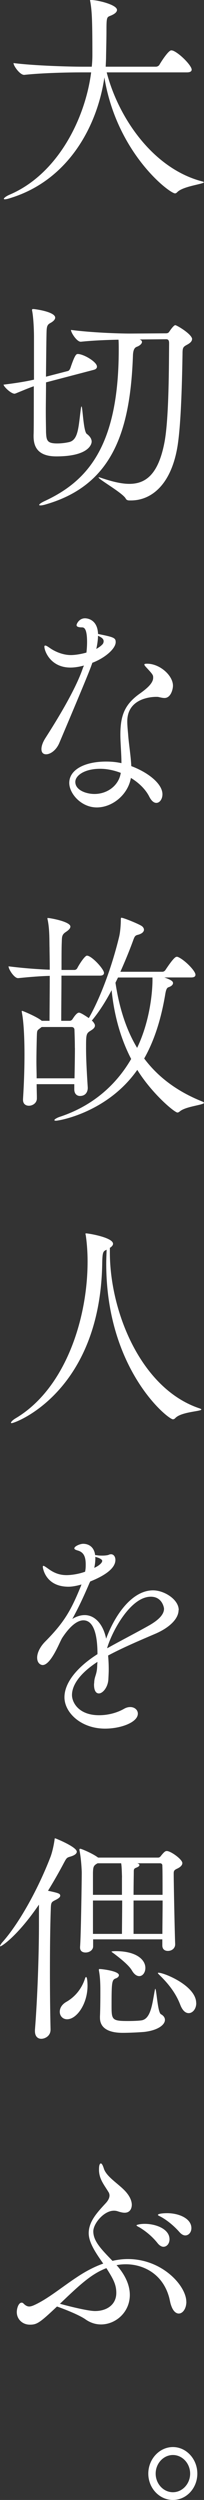
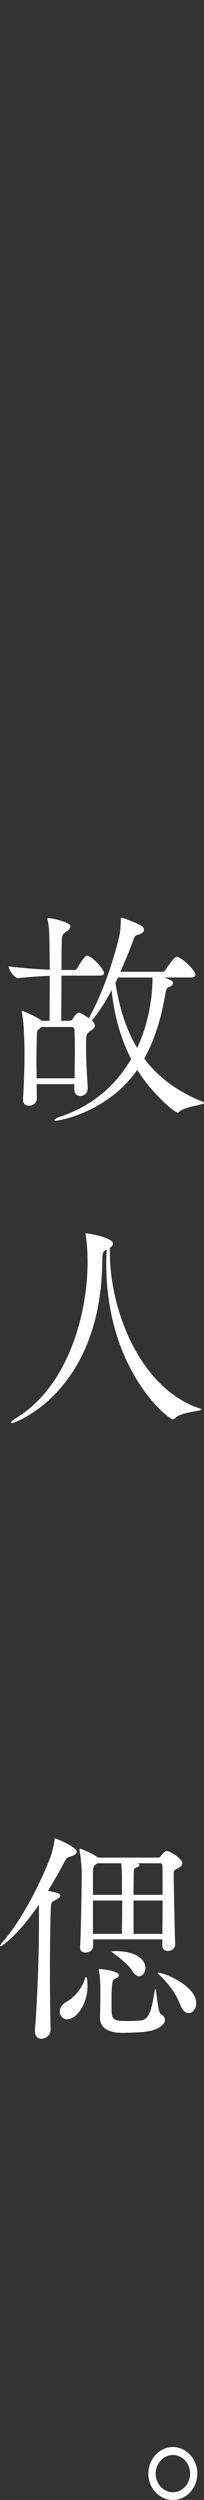
<svg xmlns="http://www.w3.org/2000/svg" id="_レイヤー_2" data-name="レイヤー 2" viewBox="0 0 36.08 440.4">
  <rect x="0" y="0" width="36.08" height="440.4" fill="#333333" stroke="none" />
  <defs>
    <style>
      .cls-1 {
        fill: #fff;
      }
    </style>
  </defs>
  <g id="_テキスト_文字打ち_" data-name="テキスト（文字打ち）">
    <g>
-       <path class="cls-1" d="M36.05,32.11c0,.32-3.72.68-4.72,1.76-.11.12-.26.2-.37.2-.97,0-10.3-7.04-12.5-20.44-1.23,8.52-6.29,18-16.44,21.2-.6.2-.97.28-1.15.28-.15,0-.19-.04-.19-.08,0-.16.48-.52,1.08-.76,8.48-3.64,13.32-13.4,14.36-21.52h-1.75c-2.05,0-6.77.08-10.08.44h-.04c-.71,0-1.86-1.56-1.86-2.08,3.79.48,10.01.64,12.13.64h1.71c.08-.72.11-1.4.11-2.08,0-6.68-.11-7.8-.37-9.4-.04-.08-.04-.16-.04-.2s.04-.08.07-.08c1.26,0,4.69.84,4.69,1.76,0,.4-.45.72-1,.96-.74.32-.86.12-.86,2.44,0,1.6-.04,3.08-.07,4.68,0,.64-.04,1.28-.07,1.92h8.89c.26,0,.52-.16.63-.36.22-.4,1.56-2.52,2.08-2.52.11,0,.19.04.26.04,1.19.44,3.35,2.64,3.35,3.36,0,.24-.19.48-.82.48h-14.21c2.01,7.8,8.04,16.88,16.85,19.2.22.04.33.12.33.16Z" />
-       <path class="cls-1" d="M17.15,64.56c0,.24-.11.48-.6.6l-8.41,2.2c0,1.8-.04,3.64-.04,5.2s.04,2.84.04,3.56c.07,1.44.15,2,1.97,2,.67,0,1.41-.08,2.12-.24,1.64-.4,1.64-2.64,2.08-5.96.04-.24.07-.32.11-.32.19,0,.33,4.44.93,4.84.6.44.86.92.86,1.36,0,.48-.56,2.6-6.25,2.6-3.5,0-4.02-1.96-4.02-3.56v-.24c.04-.52.04-4.52.04-8.56-.82.28-1.67.64-3.24,1.28-.04,0-.11.04-.15.04-.63,0-1.86-1.16-1.97-1.6,2.31-.28,3.98-.56,5.39-.88v-7.6c0-.64-.04-2.88-.3-4.4-.04-.12-.04-.24-.04-.28,0-.12.04-.16.22-.16.3,0,3.87.48,3.87,1.52,0,.28-.26.6-.74.88-.52.28-.74.44-.78,1.44-.04,1.04-.07,4.48-.11,8.08l3.87-1c.22-.04.37-.32.45-.52.78-2.32,1.04-2.48,1.3-2.48,1.04,0,3.39,1.4,3.39,2.2ZM33.96,59.76c0,.32-.26.64-.86.96-.74.4-.82.52-.82,1.68-.07,3.96-.22,12.12-.89,16.24-1.15,6.92-4.76,9.52-8.22,9.52h-.3c-.19,0-.48-.04-.63-.32-.48-.96-4.8-3.4-4.8-3.72,0,0,0-.04.04-.04.07,0,.22.04.45.12,1.79.6,3.46,1.04,4.95,1.04,2.9,0,5.13-1.68,6.21-7.32.82-4.28.78-14,.82-17.48,0-.6-.26-.68-.52-.68l-4.69.04c.3.12.41.28.41.44,0,.28-.33.6-.78.8-.33.12-.78.24-.82,1.64-.48,13.36-3.65,22.76-15.36,26.16-.52.16-.82.2-1,.2-.15,0-.22-.04-.22-.08,0-.16.37-.4.86-.64,7.48-3.44,13.21-9.44,13.21-26.72,0-.68,0-1.24-.04-1.76-1.9.04-4.31.12-6.66.36h-.04c-.67,0-1.71-1.6-1.71-2.08,3.68.48,8.41.64,10.42.64l6.36-.04c.41,0,.52-.16.63-.32.45-.68.86-1.12,1.04-1.12.26,0,2.98,1.6,2.98,2.48Z" />
-       <path class="cls-1" d="M20.46,113.12c0,1.12-1.82,2.76-4.13,3.64-.37,1.08-.82,2.28-5.84,14.12-.56,1.32-1.6,2-2.34,2-.48,0-.82-.28-.82-.92,0-.48.19-1.16.74-2,1.9-2.96,5.25-8.36,6.58-12.24.04-.16.15-.32.19-.48-1.15.32-1.97.36-2.38.36-3.53,0-4.61-2.92-4.61-3.68,0-.16.08-.2.15-.2.19,0,.52.24.71.36.93.68,2.38,1.32,3.83,1.32.11,0,1.19,0,2.75-.44.07-.64.11-1.28.11-1.84,0-2.56-.59-2.6-.93-2.6-.59,0-.93-.12-.93-.4,0-.2.45-1.2,1.49-1.2.19,0,2.2.04,2.31,2.76,2.79.56,3.12.68,3.12,1.44ZM29.09,122.96c-.3,0-.63-.08-1-.16-.11-.04-.26-.04-.48-.04-1.15,0-5.1.4-5.1,4.32,0,.64.07,1.4.15,2.28.11,1.64.48,3.8.56,5.6,3.09,1.16,5.51,3.16,5.51,4.96,0,.84-.48,1.52-1.08,1.52-.41,0-.86-.32-1.26-1.12-.63-1.24-1.79-2.4-3.24-3.28-.52,2.96-3.27,5.2-6.03,5.2s-4.87-2.44-4.87-4.32c0-2.36,2.79-3.76,6.51-3.76.93,0,1.82.08,2.72.28,0-1.68-.19-3.52-.19-5,0-3.44.78-5.4,3.53-7.32,1.23-.88,2.27-1.8,2.27-2.72,0-.44,0-.52-1.04-1.64-.3-.32-.52-.56-.52-.68s.15-.16.48-.16c2.27,0,4.58,2.08,4.58,3.88,0,.6-.37,2.16-1.49,2.16ZM17.71,135.43c-2.72,0-4.39,1.16-4.39,2.32,0,1.44,1.9,2.12,3.39,2.12,2.31,0,4.32-1.52,4.65-3.72-1.15-.44-2.42-.72-3.65-.72ZM17.33,112c0,.68-.11,1.48-.3,2.32.41-.24.78-.48,1.04-.76.15-.12.26-.36.26-.6,0-.36-.26-.64-1-.96Z" />
      <path class="cls-1" d="M36.08,194.27c0,.4-3.2.6-4.28,1.52-.15.12-.3.2-.41.2-.52,0-4.5-3.32-7.11-7.52-5.21,7.44-13.73,8.96-14.4,8.96-.19,0-.26-.04-.26-.12,0-.12.45-.4.93-.56,5.73-1.88,9.93-5.52,12.65-10.2-1.75-3.36-2.98-7.4-3.46-12.12-1.08,2.04-2.23,3.84-3.5,5.36.15.12.26.24.33.36.15.2.22.36.22.52,0,.44-.48.72-.86.96-.71.44-.71.76-.71,3.04,0,1.84.11,3.96.3,6.92v.08c0,.56-.3,1.4-1.38,1.4-.52,0-1-.36-1-1.16v-.92h-6.66c0,.8.04,1.64.04,2.52,0,.8-.74,1.28-1.41,1.28-.56,0-1.04-.32-1.04-1.04v-.12c.22-3.52.26-6,.26-7.88,0-4.68-.33-6.76-.45-7.32,0-.12-.04-.2-.04-.24,0-.08.04-.12.08-.12.07,0,2.53,1,3.42,1.72l.04.04h1.38c0-1.72.04-5.04.04-7.92-1.49.04-3.2.16-5.58.4h-.04c-.67,0-1.67-1.56-1.67-2.08,2.83.36,5.36.52,7.29.6,0-1.76-.04-3.2-.04-3.84-.04-1.12.04-3.2-.33-4.96-.04-.12-.04-.2-.04-.28t.04-.04c.41,0,4.02.64,4.02,1.52,0,.32-.33.64-.82.96-.74.48-.67.92-.71,1.88-.04.96-.04,2.72-.04,4.8h2.27c.22,0,.41-.12.52-.32.37-.72,1.34-2.2,1.71-2.2.82,0,3.01,2.36,3.01,3.04,0,.24-.15.48-.71.48h-6.81c0,2.56-.04,5.48-.04,7.96h1.49c.19,0,.41-.12.52-.32.04-.04.67-1.12,1.12-1.12.37,0,1.49.8,1.75.96,1.97-3.44,4.02-8.8,5.36-14.32.22-.92.3-2.24.3-3.04,0-.32.07-.32.11-.32.37,0,3.12,1.12,3.61,1.48.22.16.37.4.37.64,0,.32-.3.68-1.04.88-.56.12-.63.32-.93,1.16-.71,1.92-1.45,3.68-2.2,5.36h7.44c.22,0,.45-.16.56-.36,1.49-2.24,1.82-2.28,1.97-2.28.08,0,.15,0,.22.04,1.15.48,3.09,2.44,3.09,3.12,0,.24-.15.48-.74.48h-4.76c1.23.44,1.53.68,1.53,1,0,.28-.3.56-.78.72-.33.08-.48.52-.6,1.28-.71,4.2-1.86,8-3.72,11.28,2.46,3.28,5.84,5.8,10.23,7.56.22.08.33.16.33.24ZM13.24,184.6c0-1.2-.04-2.24-.07-3.2,0-.12-.07-.48-.52-.48h-5.28l-.26.2c-.56.44-.56.32-.6,1.52-.04,1.6-.07,3.04-.07,4.4,0,.96.04,1.92.04,2.92h6.7c.04-2.16.07-3.88.07-5.36ZM20.87,172.2l-.45.92c.67,4.44,1.9,8.28,3.83,11.48,2.46-5.12,2.72-10.52,2.72-11.92v-.48h-6.1Z" />
      <path class="cls-1" d="M35.6,248.31c0,.32-3.61.4-4.61,1.52-.11.12-.26.2-.41.2-.86,0-11.79-8.72-11.79-27.44,0-.8.04-1.6.07-2.44-.59.28-.74.32-.78,2.28-.3,22.68-15.33,28.28-16.03,28.28-.07,0-.11-.04-.11-.08,0-.16.37-.52.86-.8,8.74-5.2,12.69-17.48,12.69-27.56v-.16c0-1.92-.19-3.68-.33-4.56-.04-.08-.04-.16-.04-.2s.04-.08.07-.08c.45,0,4.8.72,4.8,1.84,0,.24-.19.48-.56.72v.8c0,10.44,5.5,24.04,15.88,27.48.22.08.3.12.3.2Z" />
-       <path class="cls-1" d="M31.58,283.64c0,1.56-1.67,3.12-4.09,4.16-2.53,1.08-5.84,2.48-8.37,3.84.07.8.11,1.6.11,2.44,0,.6-.04,1.24-.07,1.84-.11,1.36-1,2.4-1.67,2.4-.48,0-.86-.44-.86-1.56,0-.16.04-.32.04-.52.07-1,.48-1.28.52-2.76,0-.24.04-.48.04-.72-3.2,2.08-4.5,4.16-4.5,5.84,0,1.32,1.19,3.56,4.8,3.56,1.45,0,3.05-.36,4.39-1.12.41-.24.78-.32,1.12-.32.78,0,1.34.52,1.34,1.16,0,1.52-2.98,2.64-5.8,2.64-4.28,0-7.18-2.84-7.18-5.52s2.42-5.44,5.84-7.6c0-1.92-.19-5.96-2.49-5.96-1,0-2.31.88-3.79,3.16-.26.48-.52,1.08-.82,1.68-.56,1.12-1.6,3.04-2.6,3.04-.26,0-.97-.24-.97-1.32,0-.72.41-1.8,1.45-2.84,3.38-3.4,4.54-5.52,6.21-9.56.08-.16.11-.32.19-.48-.11.04-.19.04-.26.08-.78.2-1.45.32-2.05.32-4.09,0-4.54-3.32-4.54-3.52,0-.08.04-.16.11-.16.11,0,.41.2.86.52,1.19.88,2.23,1.12,3.24,1.12.11,0,1.6,0,3.27-.6.11-.52.11-.92.11-1.28,0-1.4-.37-2.2-1.49-2.48-.22-.08-.52-.16-.52-.36,0-.36,1-.8,1.56-.8.3,0,1.86.04,2.12,2,.11,0,.26,0,.45.04.3.04.56.04.82.04.56,0,.97-.08,1.08-.12.15-.08.33-.12.45-.12.48,0,.78.44.78,1,0,1.56-2.05,2.84-4.46,3.8-.04.12-.11.2-.15.32-1.34,3.12-2.12,4.64-3.01,6.28.78-.48,1.53-.68,2.19-.68,1.9,0,3.31,1.76,3.79,4.16,1.6-4.32,4.65-8.52,8.3-8.52,1.97,0,4.54,1.6,4.54,3.48ZM17.19,274.36c-.15-.04-.26-.08-.33-.12v.32c0,.56-.07,1.08-.19,1.64.82-.36,1.41-.88,1.41-1.24,0-.32-.86-.6-.89-.6ZM26.67,281.28c-3.53,0-6.77,5.92-7.7,8.96v.12c2.2-1.24,5.25-2.8,7.44-4.04,1.6-.92,2.6-1.88,2.6-2.92,0-.16-.3-2.12-2.34-2.12Z" />
      <path class="cls-1" d="M13.58,326.2c0,.32-.33.64-1.19.88-.56.16-.63.24-1.04,1-.93,1.76-1.9,3.44-2.86,5,1.82.4,2.16.48,2.16.88,0,.24-.3.48-.78.72-.78.4-.86.4-.89,1.68-.11,3-.15,7.04-.15,11.16,0,3.4.04,6.88.11,9.96v.08c0,1.12-1,1.6-1.64,1.6-.6,0-1.12-.4-1.12-1.36v-.2c.45-5.6.71-13.36.71-18.44v-3.64c-3.83,5.6-6.62,7.36-6.84,7.36t-.04-.04c0-.12.15-.36.33-.6,2.83-3.12,6.25-9.08,8.59-15.12.33-.88.6-2.16.71-2.96.04-.2,0-.32.11-.32.07,0,3.83,1.52,3.83,2.36ZM15.48,349.8c0,3.24-1.93,5.92-3.61,5.92-.78,0-1.3-.6-1.3-1.32,0-.6.33-1.28,1.19-1.76,1.79-1.04,2.79-2.6,3.27-4.08.08-.2.11-.28.19-.28.26,0,.26,1.52.26,1.52ZM32.25,328.2c0,.44-.45.76-.86.96-.63.28-.67.44-.67.92,0,1.64.19,10.84.26,12.36v.08c0,.64-.52,1.16-1.3,1.16-.52,0-.97-.28-.97-.96v-1.08h-12.24v1.24c0,.6-.59,1.08-1.34,1.08-.52,0-.97-.24-.97-.88v-.12c.15-1.52.3-11.76.3-13.04,0-.48-.11-2.6-.41-4v-.08c0-.12.04-.16.15-.16.19,0,2.2.84,3.09,1.52l.07.04h10.57c.19,0,.3-.04.45-.2.67-.84.86-.96,1.12-.96.71,0,2.75,1.48,2.75,2.12ZM21.58,330.72c-.04-1.04-.04-1.88-.15-2.48h-4.17c-.74.4-.78.64-.82,1.64v3.92h5.13v-3.08ZM16.44,334.8v5.88h5.13c0-1.2.04-3.68.04-5.88h-5.17ZM29.17,355.83c0,.84-1.19,1.84-3.68,2.12-.93.08-2.64.16-3.79.16-3.98,0-4.02-2.08-4.02-2.72v-.2c.04-.6.07-2.48.07-3.76v-.84c0-1.12-.04-2.36-.26-3.48v-.12c0-.12.04-.12.15-.12.45,0,3.39.36,3.39,1.08,0,.24-.22.44-.52.56-.74.24-.78.64-.78,5,0,2.32.15,2.52,2.9,2.52.89,0,1.93-.04,2.42-.12,1.67-.28,1.9-3.08,2.34-5.36.04-.12.04-.2.07-.2.22,0,.41,4.16,1,4.48.45.24.71.6.71,1ZM25.71,346.68c0,.8-.48,1.44-1.08,1.44-.41,0-.89-.28-1.3-1-.56-.96-2.16-2.2-3.16-2.96-.3-.2-.45-.32-.45-.36,0,0,.07-.08.74-.08,3.68,0,5.25,1.52,5.25,2.96ZM28.72,328.64c0-.12-.07-.4-.41-.4h-4.02c.26.08.37.2.37.32,0,.16-.22.32-.52.44-.41.16-.48.24-.48.72,0,.64-.04,2.24-.04,4.08h5.13c0-2.44,0-4.52-.04-5.16ZM23.62,334.8v5.88h5.1c0-1.6.04-3.8.04-5.88h-5.13ZM34.71,352.88c0,1-.63,1.76-1.34,1.76-.52,0-1.08-.4-1.49-1.48-.86-2.24-2.31-3.92-3.76-5.32-.11-.12-.19-.2-.19-.24,0-.08.04-.08.11-.08.97,0,6.66,2.28,6.66,5.36Z" />
-       <path class="cls-1" d="M32.96,405.48c0,1.2-.63,2.08-1.34,2.08-.48,0-1-.4-1.34-1.4-.19-.48-.26-1.12-.41-1.6-1.23-4.2-4.76-5.68-7.59-5.68-.56,0-1.12.04-1.67.16l.19.2c1.53,1.8,2.16,3.52,2.16,5.04,0,3.04-2.49,5.2-5.1,5.2-.93,0-1.86-.28-2.72-.88-1-.72-3.46-1.72-5.06-2.28-3.09,2.92-3.57,3.2-4.8,3.2-1.34,0-2.31-1-2.31-2.2,0-.72.33-1.68.86-1.68.15,0,.26.08.37.2.33.32.63.48.97.48.37,0,.82-.2,1.45-.52,2.27-1.16,4.58-3.08,7.03-4.68,1.56-1.04,3.12-1.84,4.61-2.36-1.27-1.8-2.57-3.68-2.57-5.36,0-2.04,1.49-3.64,3.01-5.28.41-.44.67-.92.67-1.36,0-.16-.04-.32-.11-.48-.78-1.32-1.67-2.28-1.75-3.88v-.28c0-.6.11-1,.33-1,.15,0,.33.28.52.88.48,1.6,3.01,2.92,4.13,4.4.6.76.82,1.48.82,2,0,.56-.26,1.4-1.26,1.4-.33,0-.71-.08-1.19-.24-.22-.08-.45-.12-.71-.12-1.79,0-3.65,2.28-3.65,3.64,0,1.72,1.38,3.12,3.39,5.2.89-.2,1.82-.32,2.72-.32,6.14,0,10.34,4.76,10.34,7.52ZM18.82,399.56c-2.6,1-4.54,2.76-8.22,6.28,1.15.32,4.87,1.28,6.21,1.28,2.08,0,3.76-1.12,3.76-3.2,0-1.52-.59-2.52-1.75-4.36ZM29.98,394.48c0,.76-.48,1.32-1.08,1.32-.3,0-.67-.2-1-.6-.97-1.24-2.2-2.2-3.2-2.8-.3-.16-.56-.28-.56-.4,0-.04.52-.24,1.45-.24,2.01,0,4.39.92,4.39,2.72ZM33.85,392.52c0,.72-.48,1.28-1.08,1.28-.3,0-.63-.16-.97-.52-1.04-1.2-2.27-2.16-3.27-2.72-.3-.16-.6-.28-.6-.36,0-.32,1.56-.32,1.64-.32,2.05,0,4.28.92,4.28,2.64Z" />
      <path class="cls-1" d="M30.58,440.4c-2.38,0-4.35-2.08-4.35-4.64s1.97-4.68,4.35-4.68,4.32,2.12,4.32,4.68-1.93,4.64-4.32,4.64ZM30.58,432.48c-1.67,0-3.05,1.48-3.05,3.28s1.38,3.28,3.05,3.28,3.05-1.48,3.05-3.28-1.38-3.28-3.05-3.28Z" />
    </g>
  </g>
</svg>